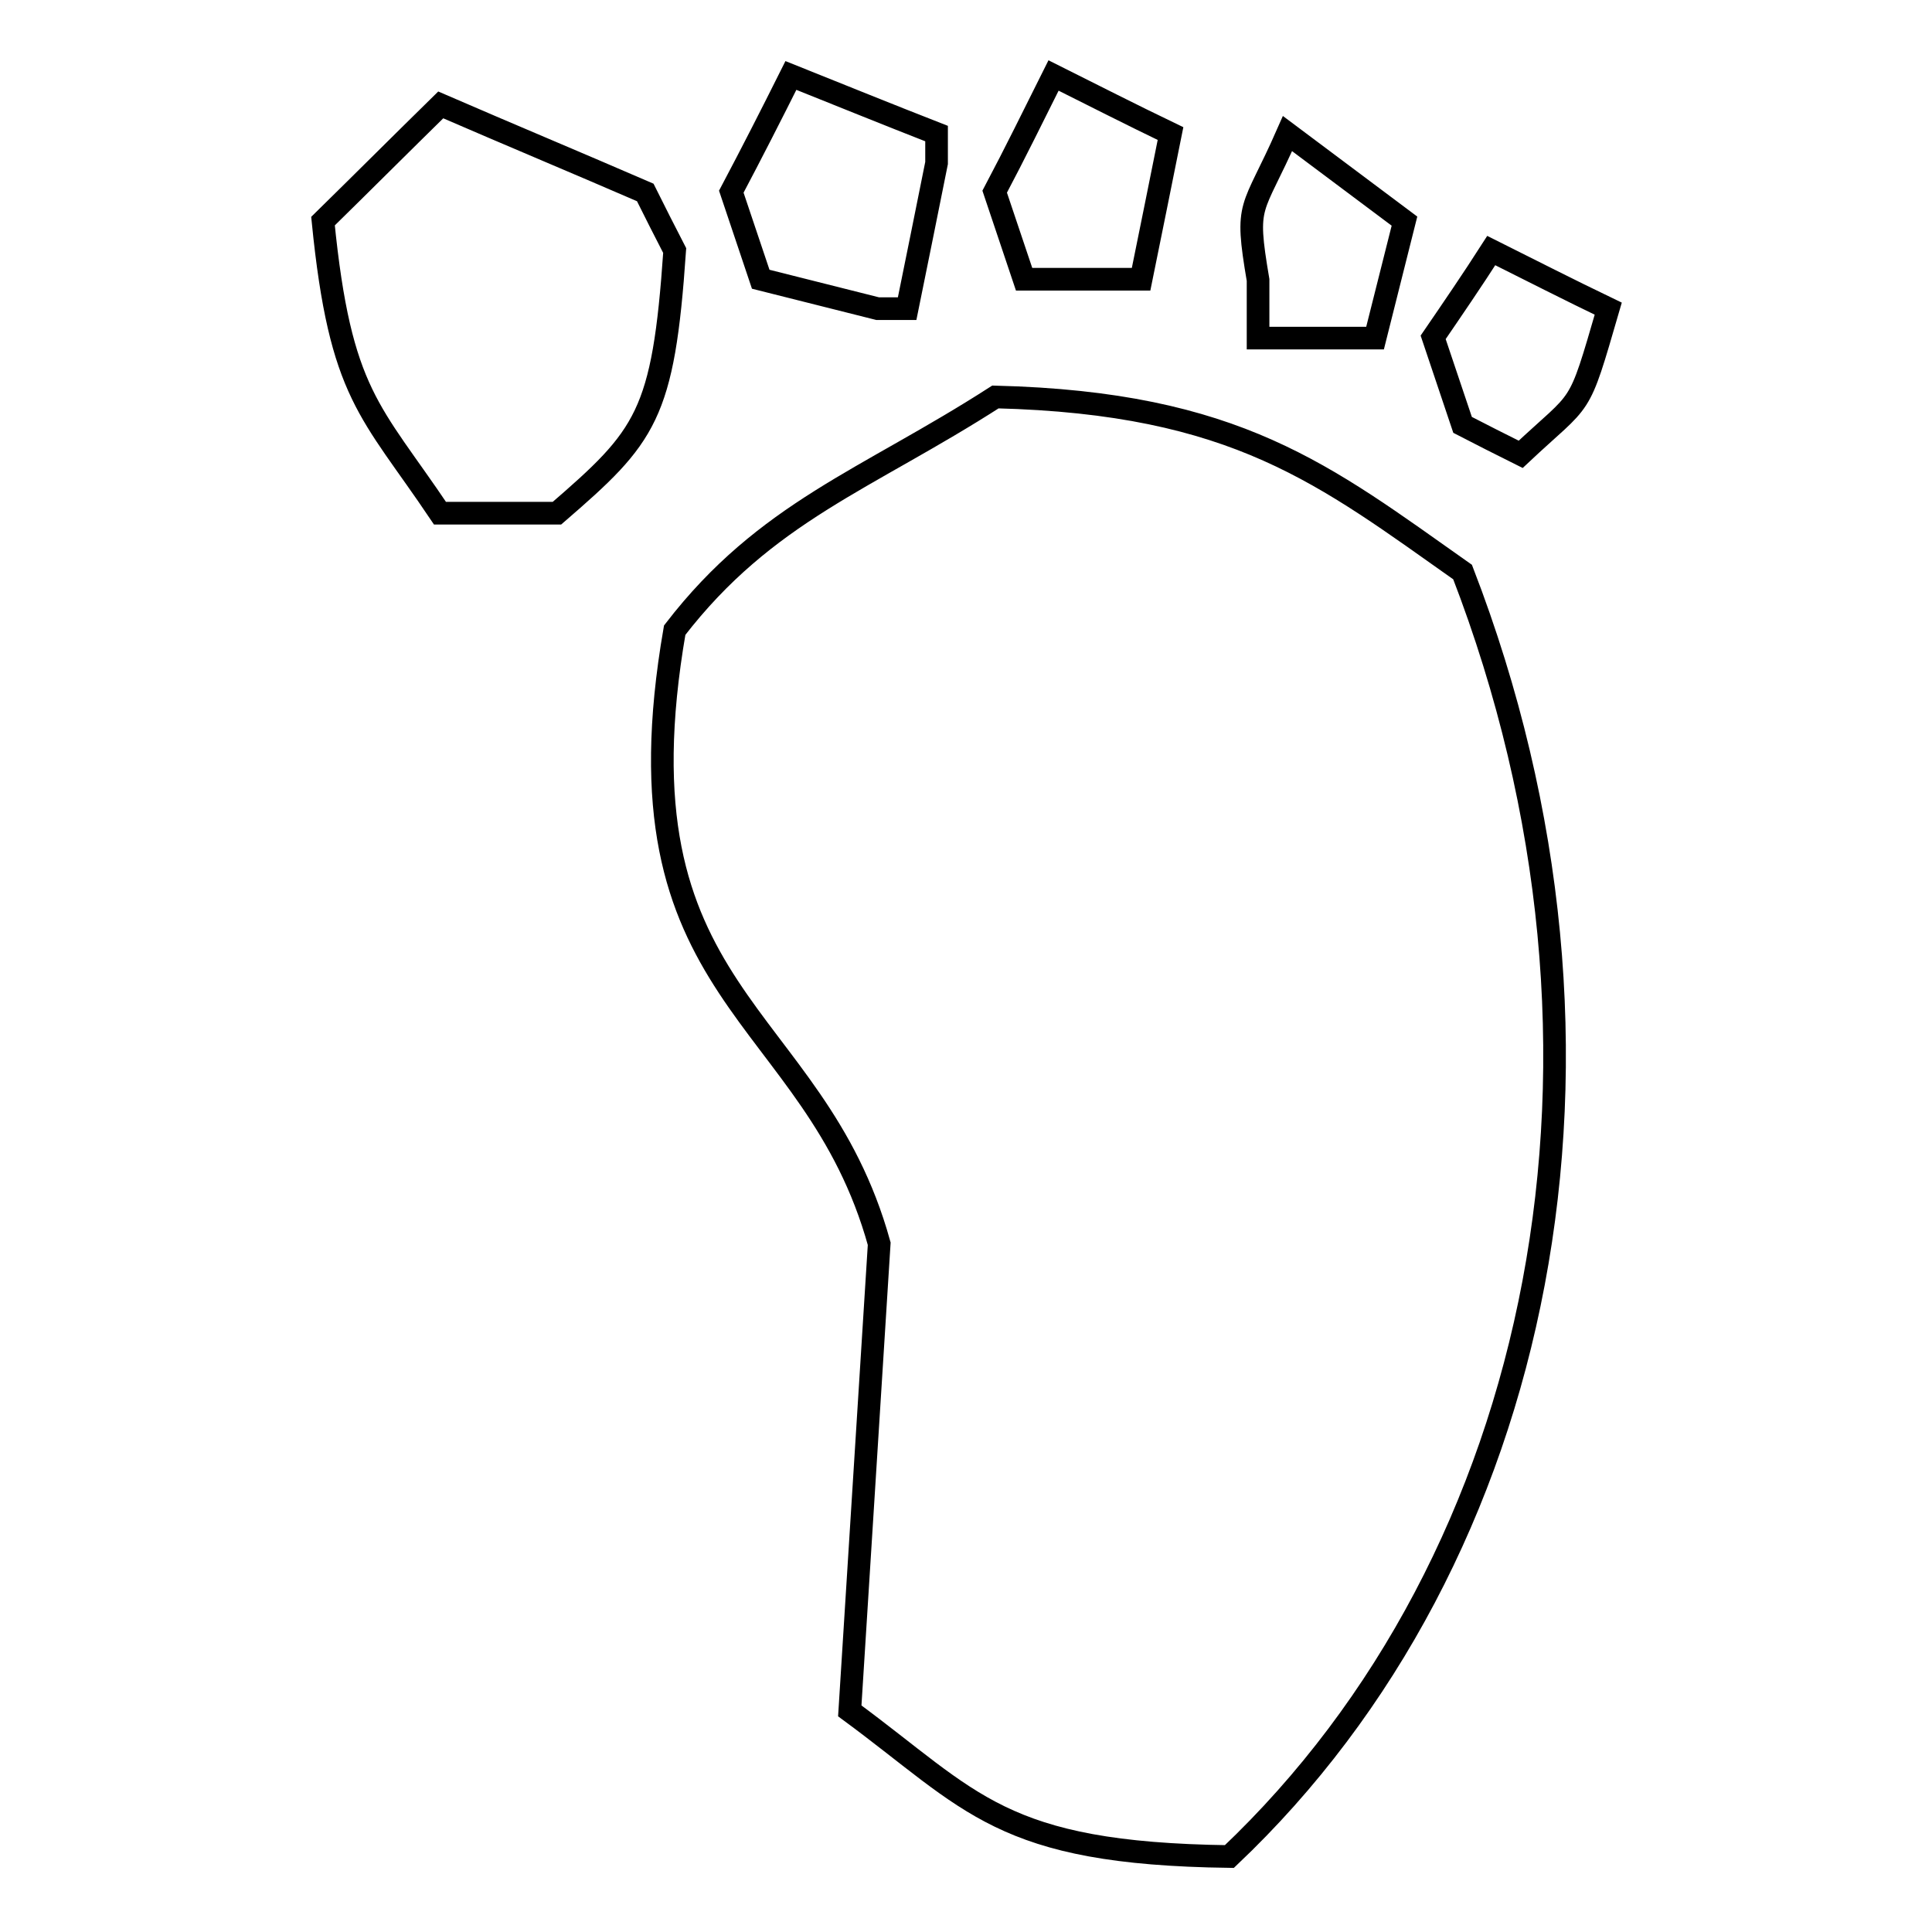
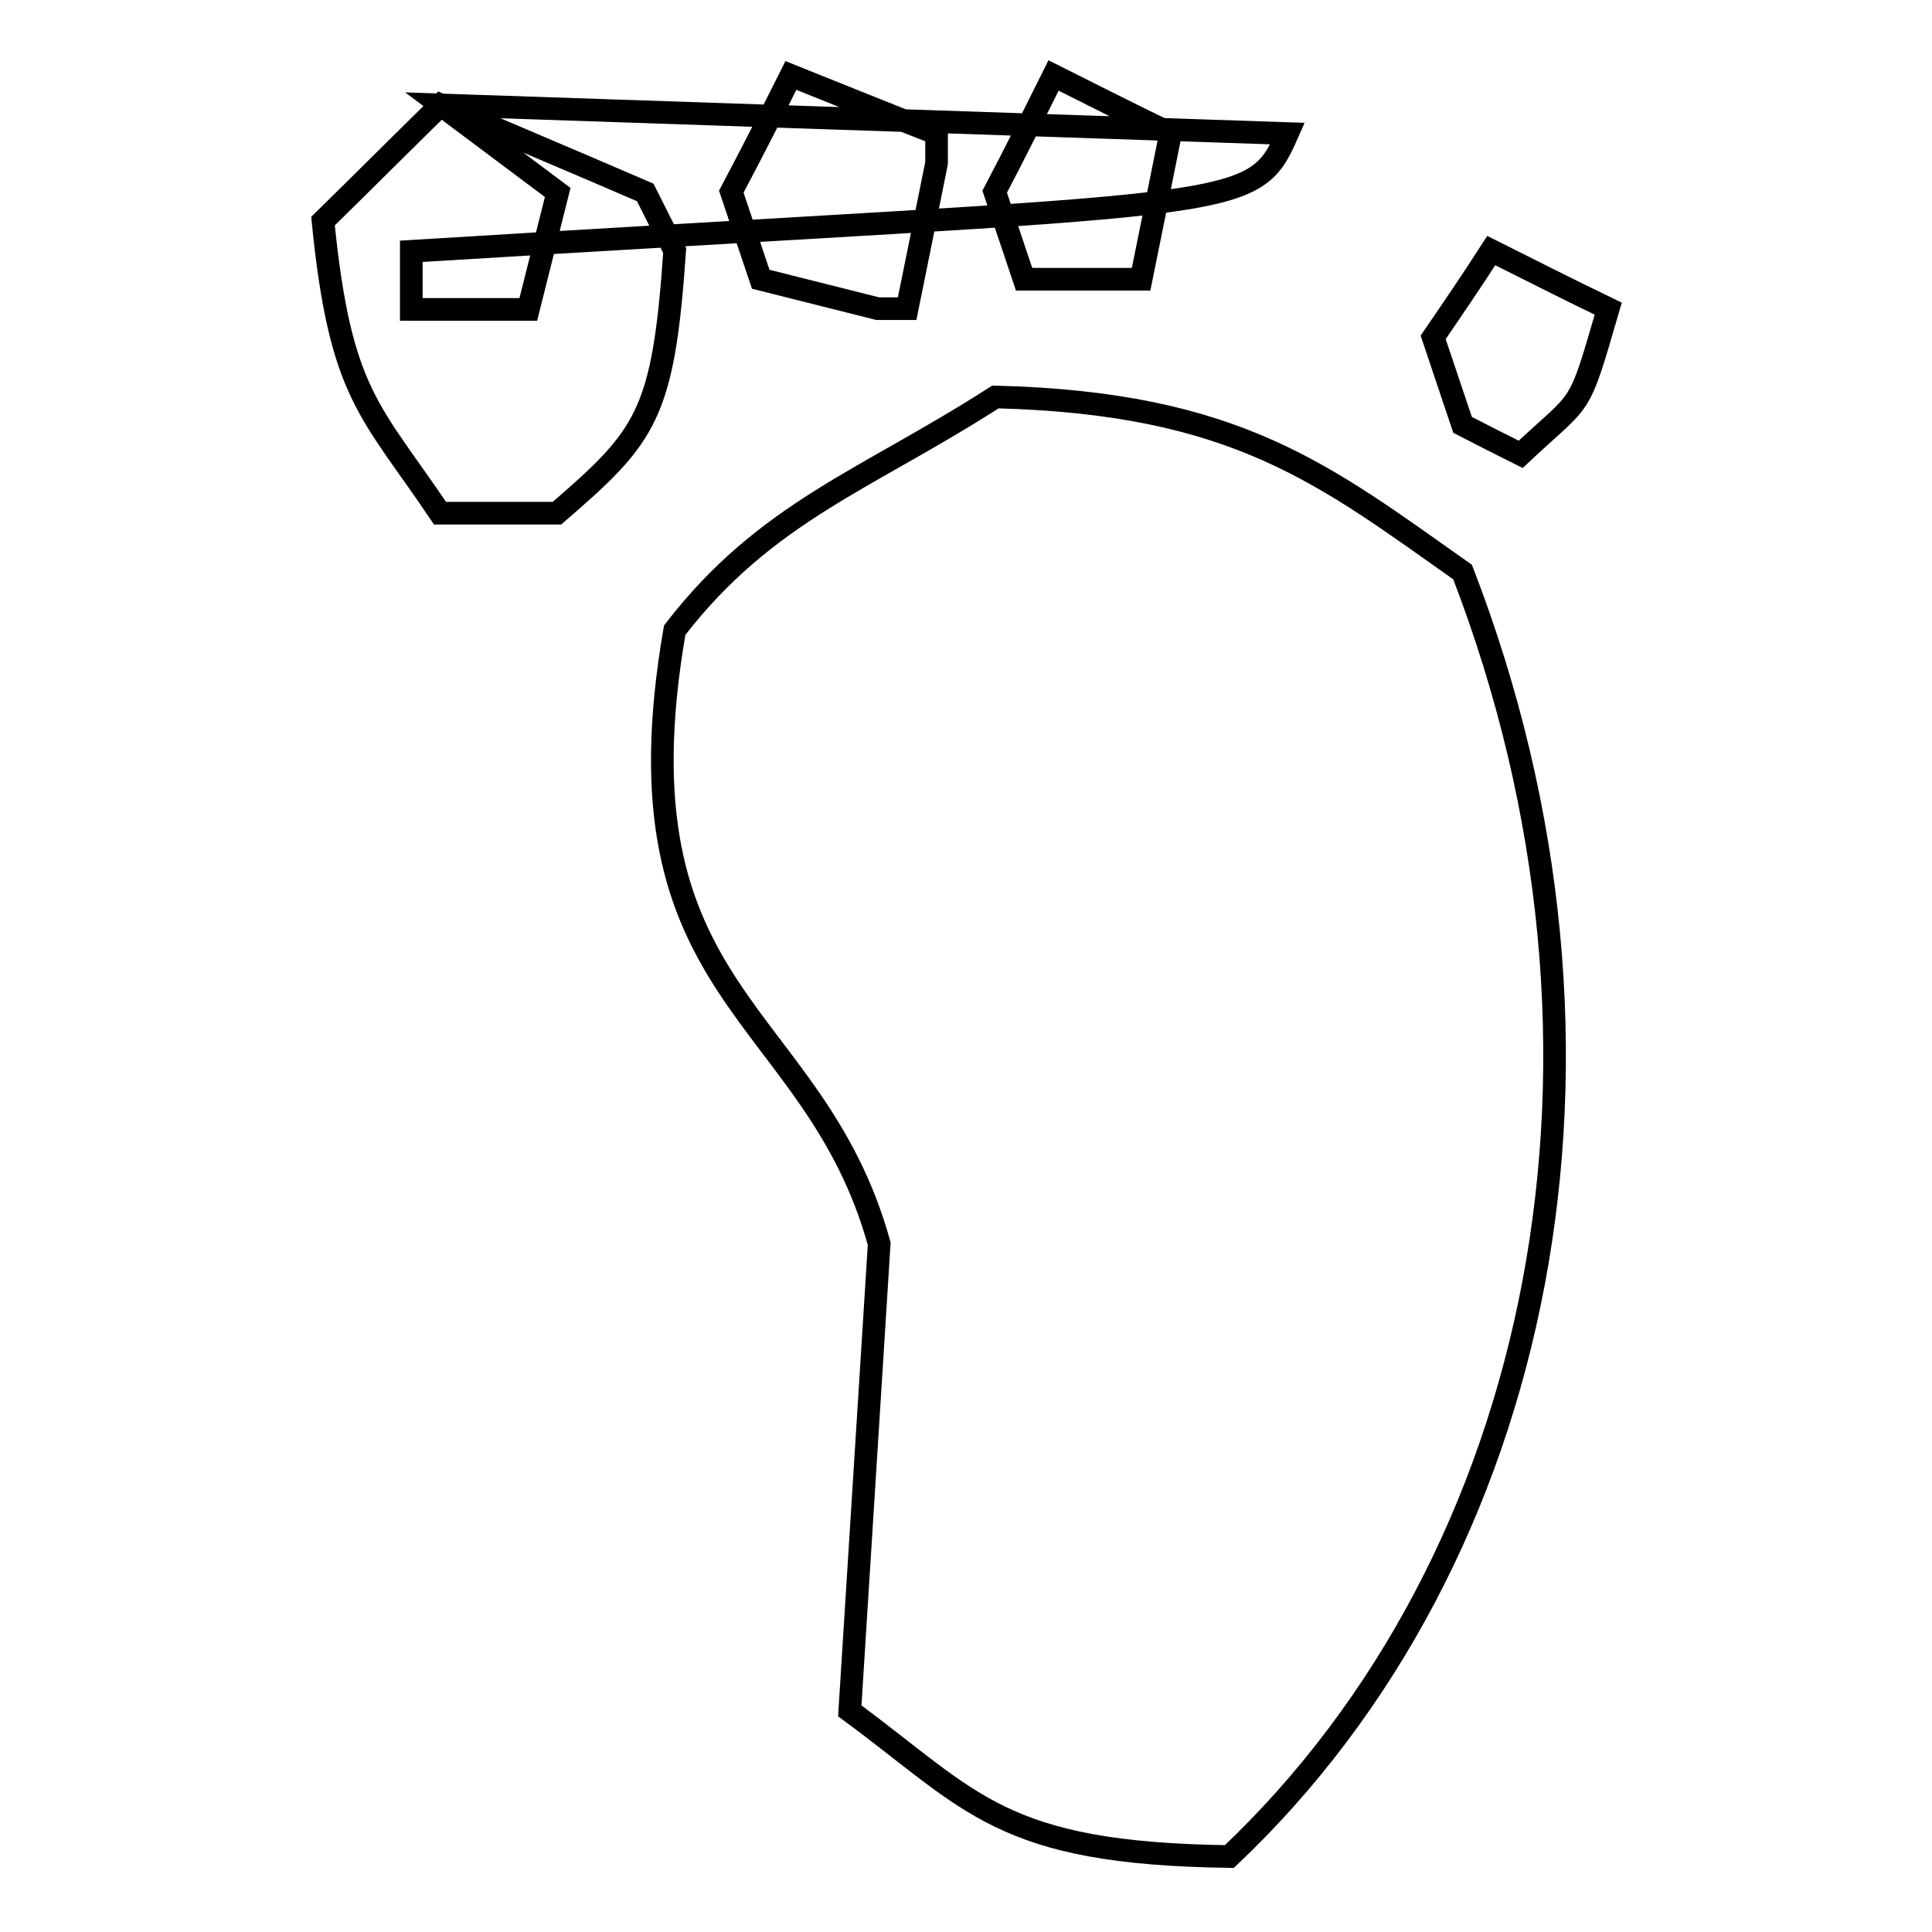
<svg xmlns="http://www.w3.org/2000/svg" version="1.1" x="0px" y="0px" viewBox="0 0 256 256" enable-background="new 0 0 256 256" xml:space="preserve">
  <g>
    <g>
-       <path stroke-width="3" fill-opacity="0" stroke="#000000" d="M104.8,10c6.5,2.6,12.9,5.2,19.3,7.7c0,1.3,0,2.6,0,3.9c-1.3,6.5-2.6,12.9-3.9,19.3c-1.3,0-2.6,0-3.9,0c-5.2-1.3-10.3-2.6-15.5-3.9c-1.3-3.9-2.6-7.7-3.9-11.6C99.6,20.3,102.2,15.2,104.8,10z M139.6,10c5.2,2.6,10.3,5.2,15.5,7.7c-1.3,6.5-2.6,12.9-3.9,19.3c-5.2,0-10.3,0-15.5,0c-1.3-3.9-2.6-7.7-3.9-11.6C134.5,20.3,137,15.2,139.6,10z M58.4,13.9c9,3.9,18.1,7.7,27.1,11.6c1.3,2.6,2.6,5.2,3.9,7.7C87.9,55.1,85.6,57.8,73.8,68c-5.2,0-10.3,0-15.5,0c-9.2-13.7-13.2-15.6-15.5-38.7C48,24.2,53.2,19,58.4,13.9z M170.6,17.7c5.2,3.9,10.3,7.7,15.5,11.6c-1.3,5.2-2.6,10.3-3.9,15.5c-5.2,0-10.3,0-15.5,0c0-2.6,0-5.2,0-7.7C164.9,26.5,165.9,28.4,170.6,17.7z M197.6,33.2c5.2,2.6,10.3,5.2,15.5,7.7c-4.1,14.1-3.2,11.4-11.6,19.3c-2.6-1.3-5.2-2.6-7.7-3.9c-1.3-3.9-2.6-7.7-3.9-11.6C192.5,40.9,195.1,37.1,197.6,33.2z M131.9,52.6c32,0.8,43.6,10.3,61.9,23.2c24.6,63.7,10.8,130.7-30.9,170.2c-30.4-0.4-34-7.3-50.3-19.3c1.3-20.6,2.6-41.3,3.9-61.9c-8.7-31.4-35.6-32.3-27.1-81.3C101.5,67.8,114.8,63.6,131.9,52.6z" />
+       <path stroke-width="3" fill-opacity="0" stroke="#000000" d="M104.8,10c6.5,2.6,12.9,5.2,19.3,7.7c0,1.3,0,2.6,0,3.9c-1.3,6.5-2.6,12.9-3.9,19.3c-1.3,0-2.6,0-3.9,0c-5.2-1.3-10.3-2.6-15.5-3.9c-1.3-3.9-2.6-7.7-3.9-11.6C99.6,20.3,102.2,15.2,104.8,10z M139.6,10c5.2,2.6,10.3,5.2,15.5,7.7c-1.3,6.5-2.6,12.9-3.9,19.3c-5.2,0-10.3,0-15.5,0c-1.3-3.9-2.6-7.7-3.9-11.6C134.5,20.3,137,15.2,139.6,10z M58.4,13.9c9,3.9,18.1,7.7,27.1,11.6c1.3,2.6,2.6,5.2,3.9,7.7C87.9,55.1,85.6,57.8,73.8,68c-5.2,0-10.3,0-15.5,0c-9.2-13.7-13.2-15.6-15.5-38.7C48,24.2,53.2,19,58.4,13.9z c5.2,3.9,10.3,7.7,15.5,11.6c-1.3,5.2-2.6,10.3-3.9,15.5c-5.2,0-10.3,0-15.5,0c0-2.6,0-5.2,0-7.7C164.9,26.5,165.9,28.4,170.6,17.7z M197.6,33.2c5.2,2.6,10.3,5.2,15.5,7.7c-4.1,14.1-3.2,11.4-11.6,19.3c-2.6-1.3-5.2-2.6-7.7-3.9c-1.3-3.9-2.6-7.7-3.9-11.6C192.5,40.9,195.1,37.1,197.6,33.2z M131.9,52.6c32,0.8,43.6,10.3,61.9,23.2c24.6,63.7,10.8,130.7-30.9,170.2c-30.4-0.4-34-7.3-50.3-19.3c1.3-20.6,2.6-41.3,3.9-61.9c-8.7-31.4-35.6-32.3-27.1-81.3C101.5,67.8,114.8,63.6,131.9,52.6z" />
    </g>
  </g>
</svg>